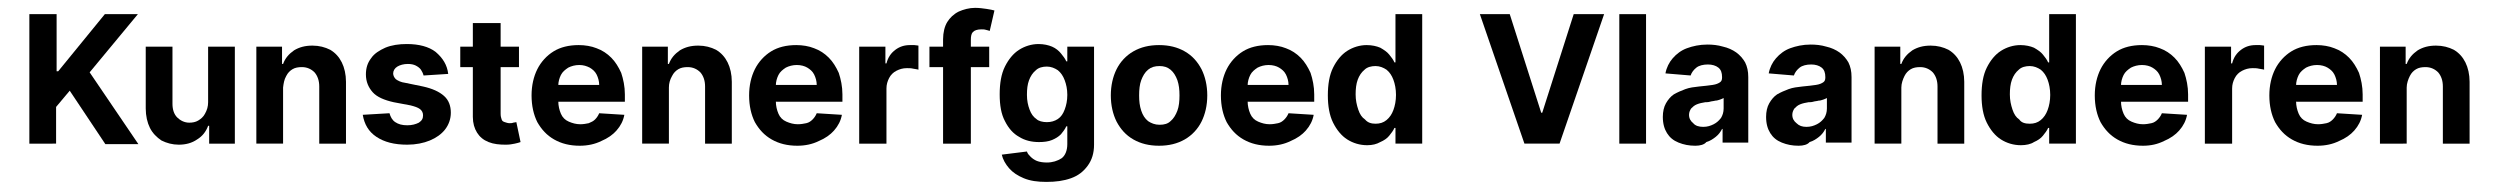
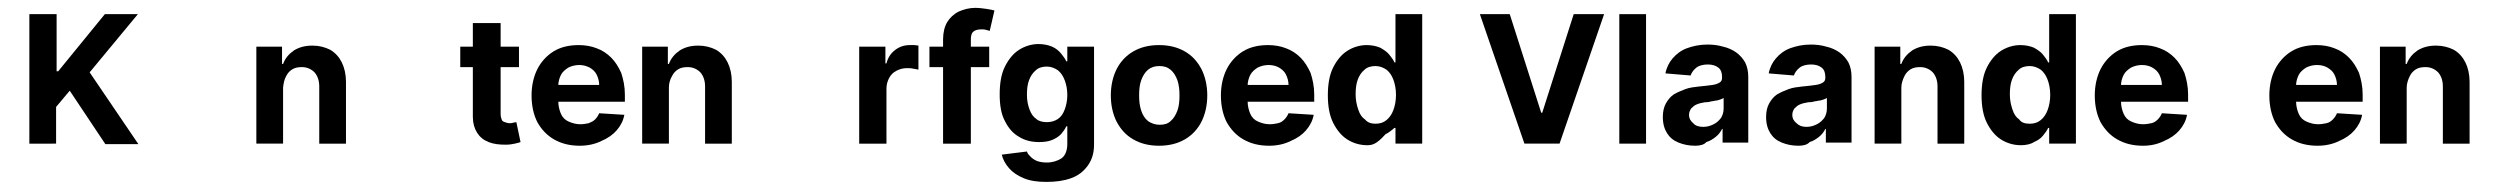
<svg xmlns="http://www.w3.org/2000/svg" version="1.1" id="Layer_1" x="0px" y="0px" viewBox="0 0 476.9 36.3" style="enable-background:new 0 0 476.9 36.3;" xml:space="preserve">
  <g>
    <g>
      <path d="M5.6,27.4V2.7h5.2v10.9h0.3L20,2.7h6.3l-9.2,11.1l9.3,13.7h-6.3l-6.8-10.2l-2.6,3.1v7H5.6z" />
-       <path d="M39.7,19.5V8.9h5.1v18.5h-4.9V24h-0.2c-0.4,1.1-1.1,2-2.1,2.6c-1,0.7-2.2,1-3.5,1c-1.2,0-2.3-0.3-3.3-0.8    c-0.9-0.6-1.7-1.4-2.2-2.4s-0.8-2.3-0.8-3.7V8.9h5.1v10.9c0,1.1,0.3,2,0.9,2.6s1.4,1,2.3,1c0.6,0,1.2-0.1,1.7-0.4s1-0.7,1.3-1.3    C39.5,21,39.7,20.3,39.7,19.5z" />
      <path d="M54,16.7v10.7h-5.1V8.9h4.9v3.3H54c0.4-1.1,1.1-1.9,2.1-2.6c1-0.6,2.1-0.9,3.5-0.9C60.9,8.7,62,9,63,9.5    c1,0.6,1.7,1.4,2.2,2.4s0.8,2.3,0.8,3.7v11.8h-5.1V16.5c0-1.1-0.3-2-0.9-2.7c-0.6-0.6-1.4-1-2.4-1c-0.7,0-1.3,0.1-1.8,0.4    c-0.5,0.3-0.9,0.7-1.2,1.3C54.2,15.2,54.1,15.9,54,16.7z" />
-       <path d="M85.5,14.1l-4.7,0.3c-0.1-0.4-0.3-0.8-0.5-1.1s-0.6-0.6-1-0.8s-0.9-0.3-1.5-0.3c-0.8,0-1.5,0.2-2,0.5S75,13.5,75,14    c0,0.4,0.2,0.8,0.5,1.1c0.4,0.3,1,0.6,1.8,0.7l3.4,0.7c1.8,0.4,3.1,1,4,1.8s1.3,1.9,1.3,3.2c0,1.2-0.4,2.3-1.1,3.2    c-0.7,0.9-1.7,1.6-2.9,2.1s-2.7,0.8-4.3,0.8c-2.5,0-4.4-0.5-5.9-1.5s-2.3-2.4-2.6-4.2l5.1-0.3c0.2,0.7,0.5,1.3,1.1,1.7    c0.6,0.4,1.3,0.6,2.3,0.6c0.9,0,1.6-0.2,2.2-0.5c0.6-0.4,0.8-0.8,0.8-1.4c0-0.5-0.2-0.9-0.6-1.2s-1-0.5-1.8-0.7l-3.2-0.6    c-1.8-0.4-3.2-1-4-1.9s-1.3-2-1.3-3.4c0-1.2,0.3-2.2,1-3.1c0.6-0.9,1.6-1.5,2.7-2c1.2-0.5,2.6-0.7,4.1-0.7c2.3,0,4.2,0.5,5.5,1.5    C84.5,11.1,85.3,12.4,85.5,14.1z" />
      <path d="M99,8.9v3.9H87.8V8.9H99z M90.4,4.4h5.1v17.3c0,0.5,0.1,0.8,0.2,1.1c0.1,0.3,0.3,0.4,0.6,0.5s0.6,0.2,0.9,0.2    c0.2,0,0.5,0,0.7-0.1c0.2,0,0.4-0.1,0.6-0.1l0.8,3.8c-0.3,0.1-0.6,0.2-1.1,0.3c-0.5,0.1-1,0.2-1.7,0.2c-1.2,0-2.3-0.1-3.3-0.5    s-1.7-1-2.2-1.8s-0.8-1.8-0.8-3V4.4H90.4z" />
      <path d="M110.6,27.8c-1.9,0-3.5-0.4-4.9-1.2c-1.4-0.8-2.4-1.9-3.2-3.3c-0.7-1.4-1.1-3.1-1.1-5.1c0-1.9,0.4-3.6,1.1-5    c0.7-1.4,1.8-2.6,3.1-3.4c1.3-0.8,2.9-1.2,4.8-1.2c1.2,0,2.4,0.2,3.4,0.6c1.1,0.4,2,1,2.8,1.8s1.4,1.8,1.9,2.9    c0.4,1.2,0.7,2.6,0.7,4.1v1.4h-15.7v-3.2h10.8c0-0.7-0.2-1.4-0.5-2s-0.8-1-1.3-1.3c-0.6-0.3-1.2-0.5-2-0.5s-1.5,0.2-2.1,0.5    c-0.6,0.4-1.1,0.8-1.4,1.4s-0.5,1.3-0.5,2v3c0,0.9,0.2,1.7,0.5,2.4c0.3,0.7,0.8,1.2,1.5,1.5s1.4,0.5,2.2,0.5    c0.6,0,1.1-0.1,1.6-0.2c0.5-0.2,0.9-0.4,1.2-0.7c0.3-0.3,0.6-0.7,0.8-1.2l4.8,0.3c-0.2,1.1-0.7,2.1-1.5,3c-0.7,0.8-1.7,1.5-2.9,2    C113.5,27.5,112.1,27.8,110.6,27.8z" />
      <path d="M127.6,16.7v10.7h-5.1V8.9h4.9v3.3h0.2c0.4-1.1,1.1-1.9,2.1-2.6c1-0.6,2.1-0.9,3.5-0.9c1.3,0,2.4,0.3,3.4,0.8    c1,0.6,1.7,1.4,2.2,2.4s0.8,2.3,0.8,3.7v11.8h-5.1V16.5c0-1.1-0.3-2-0.9-2.7c-0.6-0.6-1.4-1-2.4-1c-0.7,0-1.3,0.1-1.8,0.4    c-0.5,0.3-0.9,0.7-1.2,1.3C127.8,15.2,127.6,15.9,127.6,16.7z" />
-       <path d="M152.1,27.8c-1.9,0-3.5-0.4-4.9-1.2c-1.4-0.8-2.4-1.9-3.2-3.3c-0.7-1.4-1.1-3.1-1.1-5.1c0-1.9,0.4-3.6,1.1-5    c0.7-1.4,1.8-2.6,3.1-3.4c1.3-0.8,2.9-1.2,4.8-1.2c1.2,0,2.4,0.2,3.4,0.6c1.1,0.4,2,1,2.8,1.8s1.4,1.8,1.9,2.9    c0.4,1.2,0.7,2.6,0.7,4.1v1.4H145v-3.2h10.8c0-0.7-0.2-1.4-0.5-2s-0.8-1-1.3-1.3s-1.2-0.5-2-0.5s-1.5,0.2-2.1,0.5    c-0.6,0.4-1.1,0.8-1.4,1.4s-0.5,1.3-0.5,2v3c0,0.9,0.2,1.7,0.5,2.4c0.3,0.7,0.8,1.2,1.5,1.5s1.4,0.5,2.2,0.5    c0.6,0,1.1-0.1,1.6-0.2s0.9-0.4,1.2-0.7c0.3-0.3,0.6-0.7,0.8-1.2l4.8,0.3c-0.2,1.1-0.7,2.1-1.5,3c-0.7,0.8-1.7,1.5-2.9,2    C155,27.5,153.6,27.8,152.1,27.8z" />
      <path d="M163.9,27.4V8.9h5v3.2h0.2c0.3-1.2,0.9-2,1.7-2.6c0.8-0.6,1.7-0.9,2.8-0.9c0.3,0,0.5,0,0.8,0s0.6,0.1,0.8,0.1v4.6    c-0.2-0.1-0.6-0.1-1-0.2c-0.4-0.1-0.8-0.1-1.2-0.1c-0.8,0-1.4,0.2-2,0.5s-1.1,0.8-1.4,1.4s-0.5,1.2-0.5,2v10.5    C169.1,27.4,163.9,27.4,163.9,27.4z" />
      <path d="M188.7,8.9v3.9h-11.4V8.9H188.7z M179.9,27.4V7.5c0-1.3,0.3-2.5,0.8-3.3s1.2-1.5,2.2-2c0.9-0.4,2-0.7,3.1-0.7    c0.8,0,1.5,0.1,2.2,0.2s1.1,0.2,1.5,0.3l-0.9,3.9c-0.2-0.1-0.4-0.1-0.7-0.2s-0.6-0.1-0.9-0.1c-0.8,0-1.3,0.2-1.6,0.5    s-0.4,0.8-0.4,1.5v19.8H179.9z" />
      <path d="M199.6,34.7c-1.7,0-3.1-0.2-4.3-0.7s-2.1-1.1-2.8-1.9c-0.7-0.8-1.2-1.7-1.4-2.6l4.8-0.6c0.1,0.4,0.4,0.7,0.7,1    s0.7,0.6,1.2,0.8c0.5,0.2,1.2,0.3,1.9,0.3c1.1,0,2-0.3,2.8-0.8c0.7-0.5,1.1-1.5,1.1-2.7v-3.4h-0.2c-0.2,0.5-0.6,1-1,1.5    c-0.5,0.5-1,0.8-1.7,1.1s-1.6,0.4-2.5,0.4c-1.4,0-2.7-0.3-3.8-1c-1.1-0.6-2-1.6-2.7-3c-0.7-1.3-1-3-1-5.1s0.3-3.9,1-5.3    s1.6-2.5,2.7-3.2c1.1-0.7,2.4-1.1,3.7-1.1c1,0,1.9,0.2,2.6,0.5s1.3,0.8,1.7,1.3s0.8,1,1,1.5h0.2V8.9h5.1v18.7c0,1.6-0.4,2.9-1.2,4    s-1.8,1.9-3.2,2.4S201.4,34.7,199.6,34.7z M199.7,23.3c0.8,0,1.5-0.2,2.1-0.6s1-1,1.3-1.8s0.5-1.7,0.5-2.8c0-1.1-0.2-2-0.5-2.8    c-0.3-0.8-0.7-1.4-1.3-1.9c-0.6-0.4-1.3-0.7-2.1-0.7s-1.6,0.2-2.1,0.7c-0.6,0.5-1,1.1-1.3,1.9s-0.4,1.7-0.4,2.8s0.2,2,0.5,2.8    s0.7,1.4,1.3,1.8C198.1,23.1,198.9,23.3,199.7,23.3z" />
      <path d="M221.1,27.8c-1.9,0-3.5-0.4-4.9-1.2s-2.4-1.9-3.2-3.4c-0.7-1.4-1.1-3.1-1.1-5s0.4-3.6,1.1-5c0.7-1.4,1.8-2.6,3.2-3.4    s3-1.2,4.9-1.2s3.5,0.4,4.9,1.2s2.4,1.9,3.2,3.4c0.7,1.4,1.1,3.1,1.1,5s-0.4,3.6-1.1,5s-1.8,2.6-3.2,3.4    C224.6,27.4,223,27.8,221.1,27.8z M221.2,23.8c0.9,0,1.6-0.2,2.1-0.7c0.6-0.5,1-1.2,1.3-2s0.4-1.8,0.4-2.9s-0.1-2-0.4-2.9    c-0.3-0.8-0.7-1.5-1.3-2c-0.6-0.5-1.3-0.7-2.1-0.7c-0.9,0-1.6,0.2-2.2,0.7c-0.6,0.5-1,1.2-1.3,2c-0.3,0.8-0.4,1.8-0.4,2.9    s0.1,2,0.4,2.9s0.7,1.5,1.3,2C219.6,23.5,220.3,23.8,221.2,23.8z" />
      <path d="M242.1,27.8c-1.9,0-3.5-0.4-4.9-1.2c-1.4-0.8-2.4-1.9-3.2-3.3c-0.7-1.4-1.1-3.1-1.1-5.1c0-1.9,0.4-3.6,1.1-5    s1.8-2.6,3.1-3.4c1.3-0.8,2.9-1.2,4.8-1.2c1.2,0,2.4,0.2,3.4,0.6c1.1,0.4,2,1,2.8,1.8s1.4,1.8,1.9,2.9c0.4,1.2,0.7,2.6,0.7,4.1    v1.4H235v-3.2h10.8c0-0.7-0.2-1.4-0.5-2s-0.8-1-1.3-1.3s-1.2-0.5-2-0.5s-1.5,0.2-2.1,0.5c-0.6,0.4-1.1,0.8-1.4,1.4s-0.5,1.3-0.5,2    v3c0,0.9,0.2,1.7,0.5,2.4c0.3,0.7,0.8,1.2,1.5,1.5s1.4,0.5,2.2,0.5c0.6,0,1.1-0.1,1.6-0.2s0.9-0.4,1.2-0.7    c0.3-0.3,0.6-0.7,0.8-1.2l4.8,0.3c-0.2,1.1-0.7,2.1-1.5,3c-0.7,0.8-1.7,1.5-2.9,2C245,27.5,243.6,27.8,242.1,27.8z" />
-       <path d="M260.8,27.7c-1.4,0-2.7-0.4-3.8-1.1c-1.1-0.7-2-1.8-2.7-3.2c-0.7-1.4-1-3.2-1-5.2c0-2.1,0.3-3.9,1-5.3s1.6-2.5,2.7-3.2    c1.1-0.7,2.4-1.1,3.7-1.1c1,0,1.9,0.2,2.6,0.5c0.7,0.4,1.3,0.8,1.7,1.3c0.4,0.5,0.8,1,1,1.5h0.2V2.7h5.1v24.7h-5.1v-3H266    c-0.2,0.5-0.6,1-1,1.5s-1,0.9-1.7,1.2C262.6,27.5,261.8,27.7,260.8,27.7z M262.4,23.6c0.8,0,1.5-0.2,2.1-0.7s1-1.1,1.3-1.9    s0.5-1.8,0.5-2.9s-0.2-2.1-0.5-2.9c-0.3-0.8-0.7-1.4-1.3-1.9c-0.6-0.4-1.3-0.7-2.1-0.7c-0.8,0-1.6,0.2-2.1,0.7    c-0.6,0.5-1,1.1-1.3,1.9s-0.4,1.8-0.4,2.8c0,1.1,0.2,2,0.5,2.9s0.7,1.5,1.3,1.9C260.9,23.4,261.6,23.6,262.4,23.6z" />
+       <path d="M260.8,27.7c-1.4,0-2.7-0.4-3.8-1.1c-1.1-0.7-2-1.8-2.7-3.2c-0.7-1.4-1-3.2-1-5.2c0-2.1,0.3-3.9,1-5.3s1.6-2.5,2.7-3.2    c1.1-0.7,2.4-1.1,3.7-1.1c1,0,1.9,0.2,2.6,0.5c0.7,0.4,1.3,0.8,1.7,1.3c0.4,0.5,0.8,1,1,1.5h0.2V2.7h5.1v24.7h-5.1v-3H266    s-1,0.9-1.7,1.2C262.6,27.5,261.8,27.7,260.8,27.7z M262.4,23.6c0.8,0,1.5-0.2,2.1-0.7s1-1.1,1.3-1.9    s0.5-1.8,0.5-2.9s-0.2-2.1-0.5-2.9c-0.3-0.8-0.7-1.4-1.3-1.9c-0.6-0.4-1.3-0.7-2.1-0.7c-0.8,0-1.6,0.2-2.1,0.7    c-0.6,0.5-1,1.1-1.3,1.9s-0.4,1.8-0.4,2.8c0,1.1,0.2,2,0.5,2.9s0.7,1.5,1.3,1.9C260.9,23.4,261.6,23.6,262.4,23.6z" />
      <path d="M288,2.7l6,18.8h0.2l6-18.8h5.8l-8.5,24.7h-6.7l-8.5-24.7C282.3,2.7,288,2.7,288,2.7z" />
      <path d="M314,2.7v24.7h-5.1V2.7H314z" />
      <path d="M323.4,27.8c-1.2,0-2.2-0.2-3.2-0.6s-1.7-1-2.2-1.8s-0.8-1.8-0.8-3.1c0-1,0.2-1.9,0.6-2.6s0.9-1.3,1.5-1.7    c0.7-0.4,1.4-0.7,2.2-1s1.7-0.4,2.6-0.5c1.1-0.1,1.9-0.2,2.6-0.3s1.1-0.3,1.4-0.5s0.4-0.5,0.4-0.9v-0.1c0-0.8-0.2-1.4-0.7-1.8    c-0.5-0.4-1.2-0.6-2-0.6c-0.9,0-1.7,0.2-2.2,0.6c-0.5,0.4-0.9,0.9-1.1,1.5l-4.8-0.4c0.2-1.1,0.7-2.1,1.4-2.9s1.6-1.5,2.7-1.9    s2.4-0.7,3.9-0.7c1,0,2,0.1,3,0.4c0.9,0.2,1.8,0.6,2.5,1.1s1.3,1.2,1.7,1.9c0.4,0.8,0.6,1.7,0.6,2.8v12.5h-4.9v-2.6h-0.1    c-0.3,0.6-0.7,1.1-1.2,1.5s-1.1,0.8-1.8,1C325.1,27.6,324.3,27.8,323.4,27.8z M324.9,24.2c0.8,0,1.4-0.2,2-0.5s1-0.7,1.4-1.2    c0.3-0.5,0.5-1.1,0.5-1.8v-2c-0.2,0.1-0.4,0.2-0.7,0.3s-0.6,0.2-0.9,0.2c-0.3,0.1-0.7,0.1-1,0.2s-0.7,0.1-0.9,0.1    c-0.6,0.1-1.1,0.2-1.6,0.4c-0.5,0.2-0.8,0.5-1.1,0.8c-0.2,0.3-0.4,0.7-0.4,1.2c0,0.7,0.3,1.2,0.8,1.6    C323.4,24,324.1,24.2,324.9,24.2z" />
      <path d="M343.1,27.8c-1.2,0-2.2-0.2-3.2-0.6s-1.7-1-2.2-1.8s-0.8-1.8-0.8-3.1c0-1,0.2-1.9,0.6-2.6s0.9-1.3,1.5-1.7    c0.7-0.4,1.4-0.7,2.2-1s1.7-0.4,2.6-0.5c1.1-0.1,1.9-0.2,2.6-0.3s1.1-0.3,1.4-0.5s0.4-0.5,0.4-0.9v-0.1c0-0.8-0.2-1.4-0.7-1.8    c-0.5-0.4-1.2-0.6-2-0.6c-0.9,0-1.7,0.2-2.2,0.6c-0.5,0.4-0.9,0.9-1.1,1.5l-4.8-0.4c0.2-1.1,0.7-2.1,1.4-2.9s1.6-1.5,2.7-1.9    s2.4-0.7,3.9-0.7c1,0,2,0.1,3,0.4c0.9,0.2,1.8,0.6,2.5,1.1s1.3,1.2,1.7,1.9c0.4,0.8,0.6,1.7,0.6,2.8v12.5h-4.9v-2.6h-0.1    c-0.3,0.6-0.7,1.1-1.2,1.5s-1.1,0.8-1.8,1C344.8,27.6,344,27.8,343.1,27.8z M344.6,24.2c0.8,0,1.4-0.2,2-0.5s1-0.7,1.4-1.2    c0.3-0.5,0.5-1.1,0.5-1.8v-2c-0.2,0.1-0.4,0.2-0.7,0.3s-0.6,0.2-0.9,0.2c-0.3,0.1-0.7,0.1-1,0.2s-0.7,0.1-0.9,0.1    c-0.6,0.1-1.1,0.2-1.6,0.4c-0.5,0.2-0.8,0.5-1.1,0.8c-0.2,0.3-0.4,0.7-0.4,1.2c0,0.7,0.3,1.2,0.8,1.6    C343.2,24,343.8,24.2,344.6,24.2z" />
      <path d="M362.7,16.7v10.7h-5.1V8.9h4.9v3.3h0.2c0.4-1.1,1.1-1.9,2.1-2.6c1-0.6,2.1-0.9,3.5-0.9c1.3,0,2.4,0.3,3.4,0.8    c1,0.6,1.7,1.4,2.2,2.4s0.8,2.3,0.8,3.7v11.8h-5.1V16.5c0-1.1-0.3-2-0.9-2.7c-0.6-0.6-1.4-1-2.4-1c-0.7,0-1.3,0.1-1.8,0.4    c-0.5,0.3-0.9,0.7-1.2,1.3S362.7,15.9,362.7,16.7z" />
      <path d="M385.5,27.7c-1.4,0-2.7-0.4-3.8-1.1c-1.1-0.7-2-1.8-2.7-3.2c-0.7-1.4-1-3.2-1-5.2c0-2.1,0.3-3.9,1-5.3s1.6-2.5,2.7-3.2    s2.4-1.1,3.7-1.1c1,0,1.9,0.2,2.6,0.5c0.7,0.4,1.3,0.8,1.7,1.3c0.4,0.5,0.8,1,1,1.5h0.2V2.7h5.1v24.7h-5.1v-3h-0.2    c-0.2,0.5-0.6,1-1,1.5s-1,0.9-1.7,1.2C387.4,27.5,386.5,27.7,385.5,27.7z M387.2,23.6c0.8,0,1.5-0.2,2.1-0.7s1-1.1,1.3-1.9    s0.5-1.8,0.5-2.9s-0.2-2.1-0.5-2.9c-0.3-0.8-0.7-1.4-1.3-1.9c-0.6-0.4-1.3-0.7-2.1-0.7c-0.8,0-1.6,0.2-2.1,0.7    c-0.6,0.5-1,1.1-1.3,1.9s-0.4,1.8-0.4,2.8c0,1.1,0.2,2,0.5,2.9s0.7,1.5,1.3,1.9C385.6,23.4,386.3,23.6,387.2,23.6z" />
      <path d="M408.8,27.8c-1.9,0-3.5-0.4-4.9-1.2c-1.4-0.8-2.4-1.9-3.2-3.3c-0.7-1.4-1.1-3.1-1.1-5.1c0-1.9,0.4-3.6,1.1-5    s1.8-2.6,3.1-3.4c1.3-0.8,2.9-1.2,4.8-1.2c1.2,0,2.4,0.2,3.4,0.6c1.1,0.4,2,1,2.8,1.8s1.4,1.8,1.9,2.9c0.4,1.2,0.7,2.6,0.7,4.1    v1.4h-15.8v-3.2h10.8c0-0.7-0.2-1.4-0.5-2s-0.8-1-1.3-1.3s-1.2-0.5-2-0.5s-1.5,0.2-2.1,0.5c-0.6,0.4-1.1,0.8-1.4,1.4    s-0.5,1.3-0.5,2v3c0,0.9,0.2,1.7,0.5,2.4c0.3,0.7,0.8,1.2,1.5,1.5s1.4,0.5,2.2,0.5c0.6,0,1.1-0.1,1.6-0.2s0.9-0.4,1.2-0.7    c0.3-0.3,0.6-0.7,0.8-1.2l4.8,0.3c-0.2,1.1-0.7,2.1-1.5,3c-0.7,0.8-1.7,1.5-2.9,2C411.6,27.5,410.3,27.8,408.8,27.8z" />
-       <path d="M420.6,27.4V8.9h5v3.2h0.2c0.3-1.2,0.9-2,1.7-2.6c0.8-0.6,1.7-0.9,2.8-0.9c0.3,0,0.5,0,0.8,0s0.6,0.1,0.8,0.1v4.6    c-0.2-0.1-0.6-0.1-1-0.2c-0.4-0.1-0.8-0.1-1.2-0.1c-0.8,0-1.4,0.2-2,0.5s-1.1,0.8-1.4,1.4s-0.5,1.2-0.5,2v10.5    C425.8,27.4,420.6,27.4,420.6,27.4z" />
      <path d="M442.1,27.8c-1.9,0-3.5-0.4-4.9-1.2c-1.4-0.8-2.4-1.9-3.2-3.3c-0.7-1.4-1.1-3.1-1.1-5.1c0-1.9,0.4-3.6,1.1-5    s1.8-2.6,3.1-3.4c1.3-0.8,2.9-1.2,4.8-1.2c1.2,0,2.4,0.2,3.4,0.6c1.1,0.4,2,1,2.8,1.8s1.4,1.8,1.9,2.9c0.4,1.2,0.7,2.6,0.7,4.1    v1.4H435v-3.2h10.8c0-0.7-0.2-1.4-0.5-2s-0.8-1-1.3-1.3s-1.2-0.5-2-0.5s-1.5,0.2-2.1,0.5c-0.6,0.4-1.1,0.8-1.4,1.4s-0.5,1.3-0.5,2    v3c0,0.9,0.2,1.7,0.5,2.4c0.3,0.7,0.8,1.2,1.5,1.5s1.4,0.5,2.2,0.5c0.6,0,1.1-0.1,1.6-0.2s0.9-0.4,1.2-0.7    c0.3-0.3,0.6-0.7,0.8-1.2l4.8,0.3c-0.2,1.1-0.7,2.1-1.5,3c-0.7,0.8-1.7,1.5-2.9,2C445,27.5,443.6,27.8,442.1,27.8z" />
      <path d="M459.1,16.7v10.7H454V8.9h4.9v3.3h0.2c0.4-1.1,1.1-1.9,2.1-2.6c1-0.6,2.1-0.9,3.5-0.9c1.3,0,2.4,0.3,3.4,0.8    c1,0.6,1.7,1.4,2.2,2.4s0.8,2.3,0.8,3.7v11.8H466V16.5c0-1.1-0.3-2-0.9-2.7c-0.6-0.6-1.4-1-2.4-1c-0.7,0-1.3,0.1-1.8,0.4    c-0.5,0.3-0.9,0.7-1.2,1.3S459.1,15.9,459.1,16.7z" />
    </g>
  </g>
</svg>